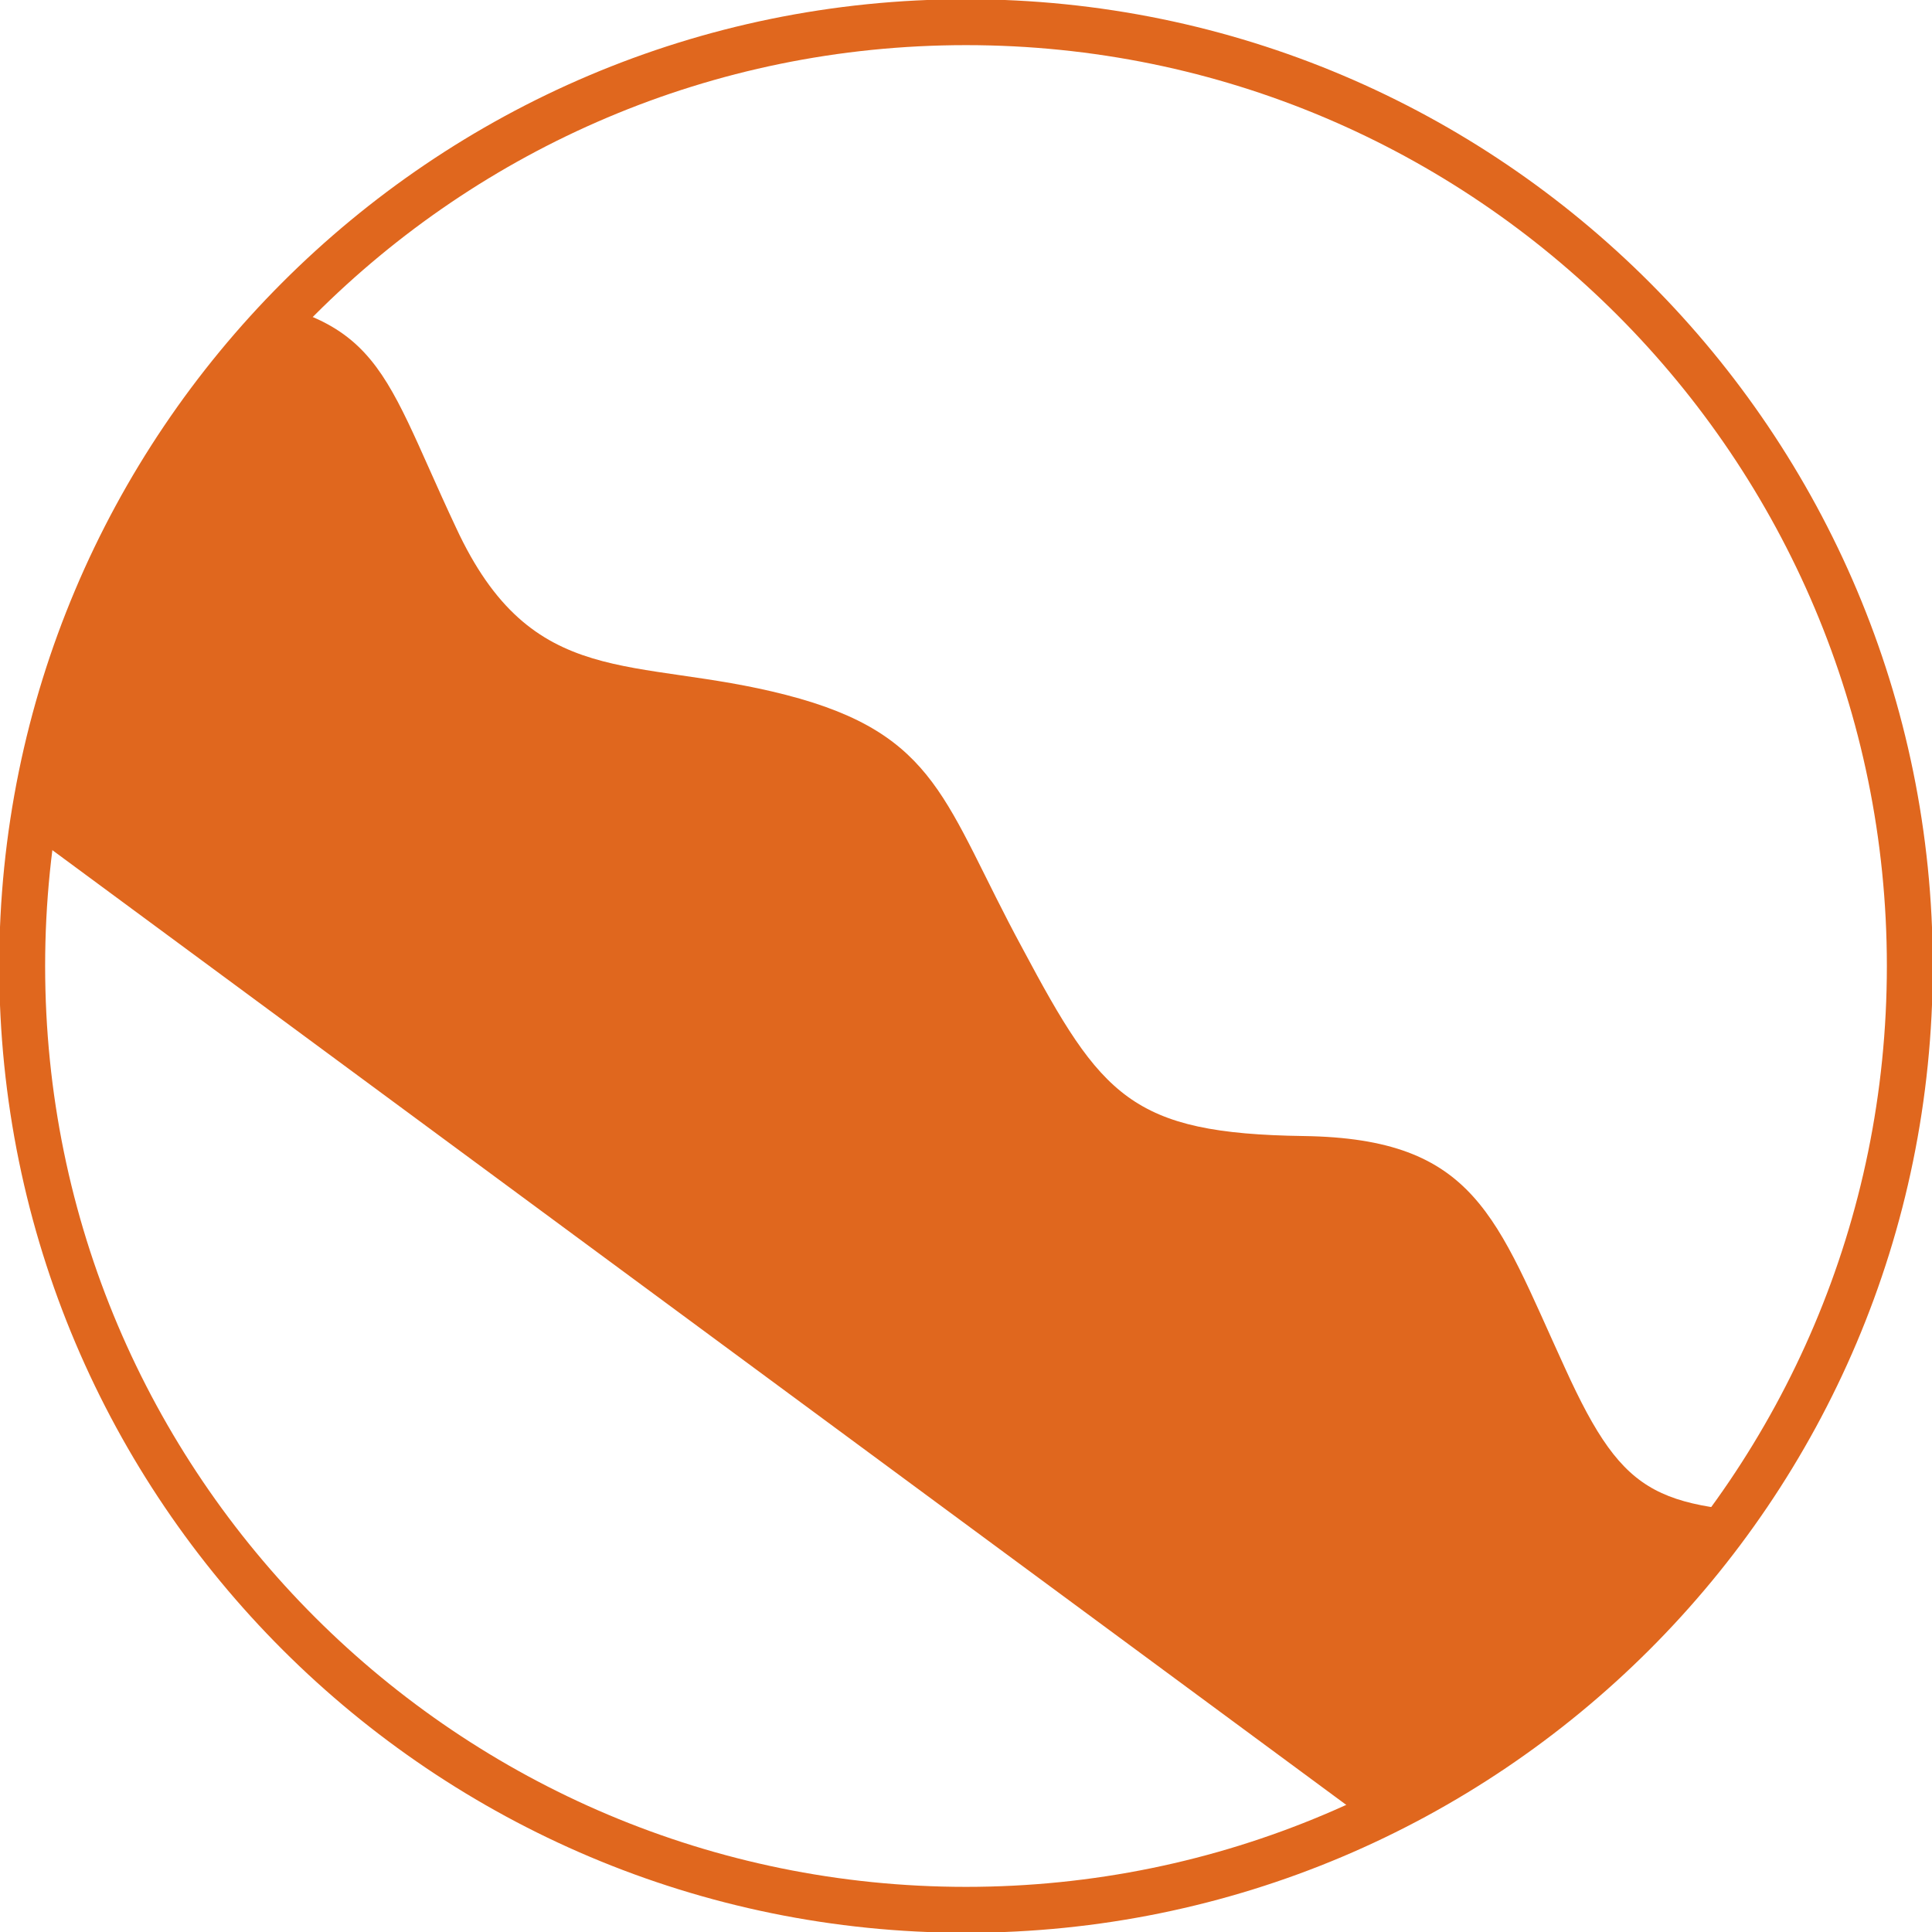
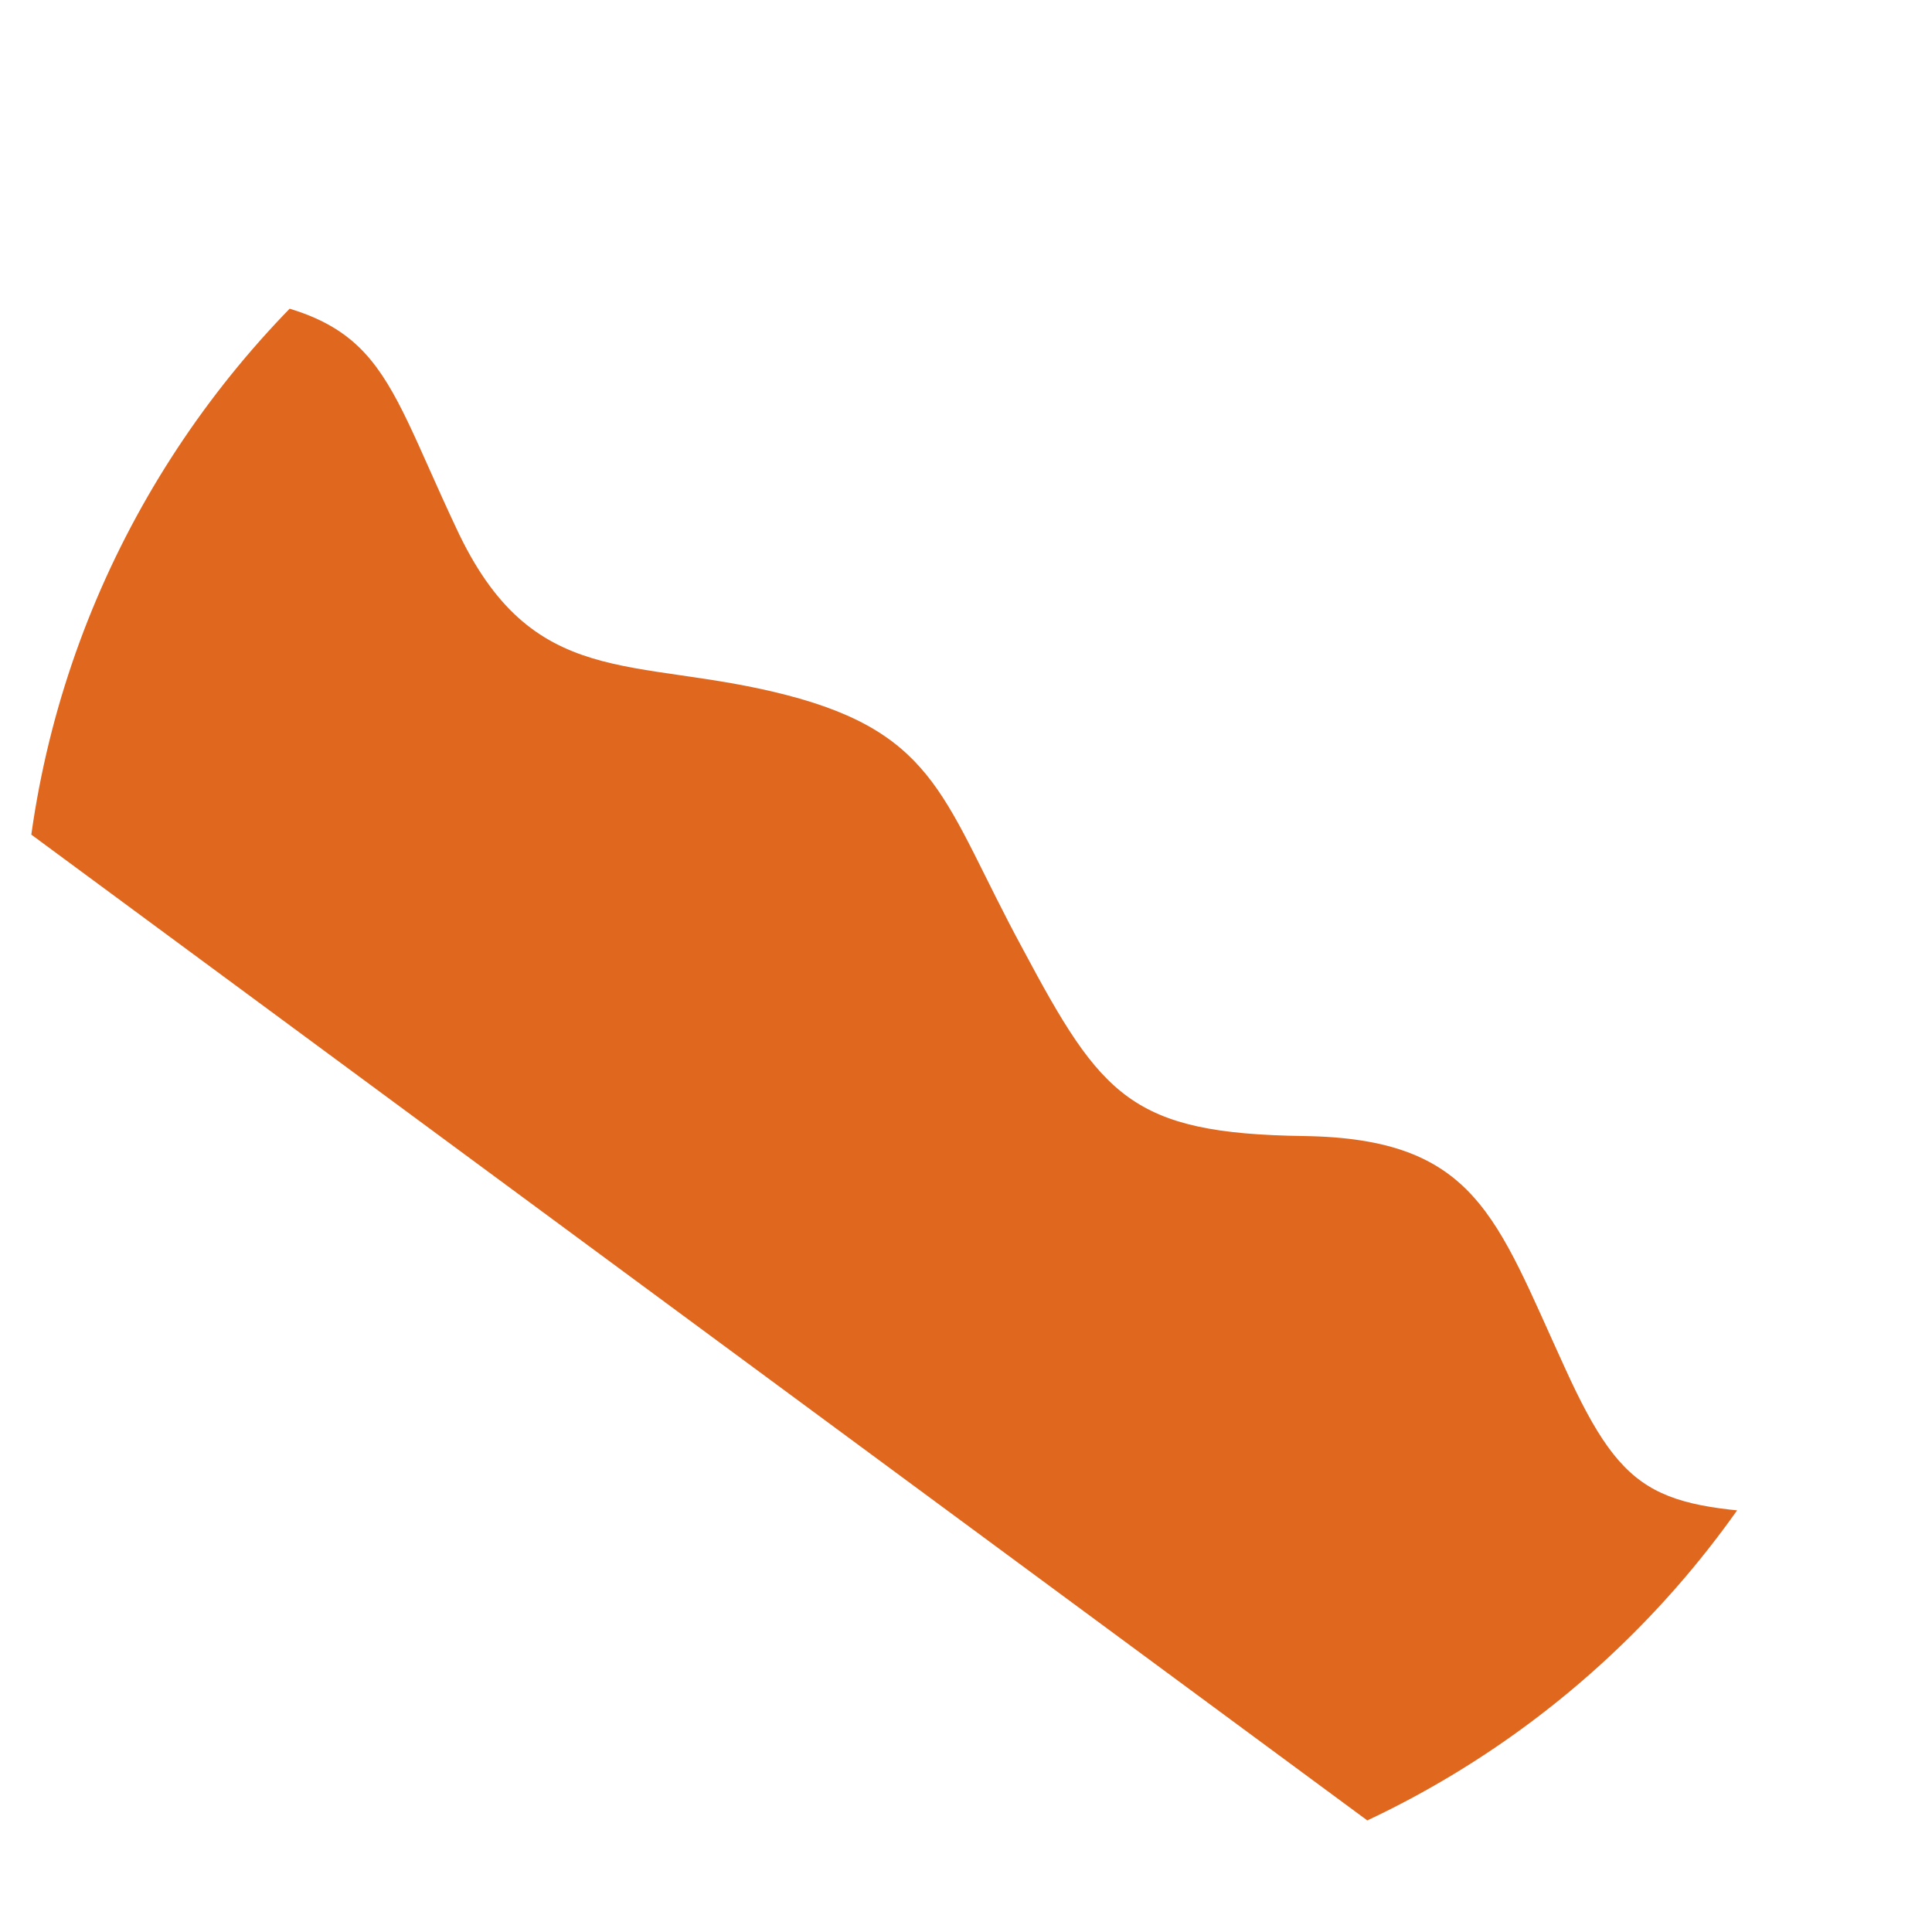
<svg xmlns="http://www.w3.org/2000/svg" xmlns:xlink="http://www.w3.org/1999/xlink" version="1.1" id="Ebene_1" x="0px" y="0px" viewBox="0 0 78.4 78.4" style="enable-background:new 0 0 78.4 78.4;" xml:space="preserve">
  <style type="text/css">
	.st0{clip-path:url(#SVGID_00000018932148872076061870000006582614158213590925_);fill:#E0671E;}
	.st1{clip-path:url(#SVGID_00000145757223469085328860000002602491999965023623_);fill:none;stroke:#E0671E;stroke-width:1.863;}
</style>
  <g>
    <defs>
      <path id="SVGID_1_" d="M0.9,39.2c0,21.1,17.1,38.3,38.3,38.3c21.1,0,38.3-17.1,38.3-38.3c0-21.1-17.1-38.3-38.3-38.3    C18.1,0.9,0.9,18.1,0.9,39.2" />
    </defs>
    <clipPath id="SVGID_00000028285117067599528260000003502377538908020369_">
      <use xlink:href="#SVGID_1_" style="overflow:visible;" />
    </clipPath>
    <path style="clip-path:url(#SVGID_00000028285117067599528260000003502377538908020369_);fill:#E0671E;" d="M73.8,61.5   c-6.5-0.3-7.8-0.5-10.3-6c-2.8-6.1-3.6-9.3-10.6-9.4c-7-0.1-8.2-1.6-11.4-7.6c-3.2-5.9-3.4-8.7-9.6-10.3   c-6.2-1.6-10.3-0.1-13.4-6.8c-3.2-6.8-3-8.9-11.1-9.6c-3.1-0.3-5.2-1-6.9-2.4v23.9l55.7,41.1h17.6V61.5z" />
  </g>
  <g>
    <defs>
      <rect id="SVGID_00000170273656722042616710000015929985320557644943_" width="78.4" height="78.4" />
    </defs>
    <clipPath id="SVGID_00000101794780477407521130000005691899718988563087_">
      <use xlink:href="#SVGID_00000170273656722042616710000015929985320557644943_" style="overflow:visible;" />
    </clipPath>
-     <path style="clip-path:url(#SVGID_00000101794780477407521130000005691899718988563087_);fill:none;stroke:#E0671E;stroke-width:1.863;" d="   M39.2,77.5c21.1,0,38.3-17.1,38.3-38.3c0-21.1-17.1-38.3-38.3-38.3S0.9,18.1,0.9,39.2C0.9,60.4,18.1,77.5,39.2,77.5z" />
  </g>
</svg>